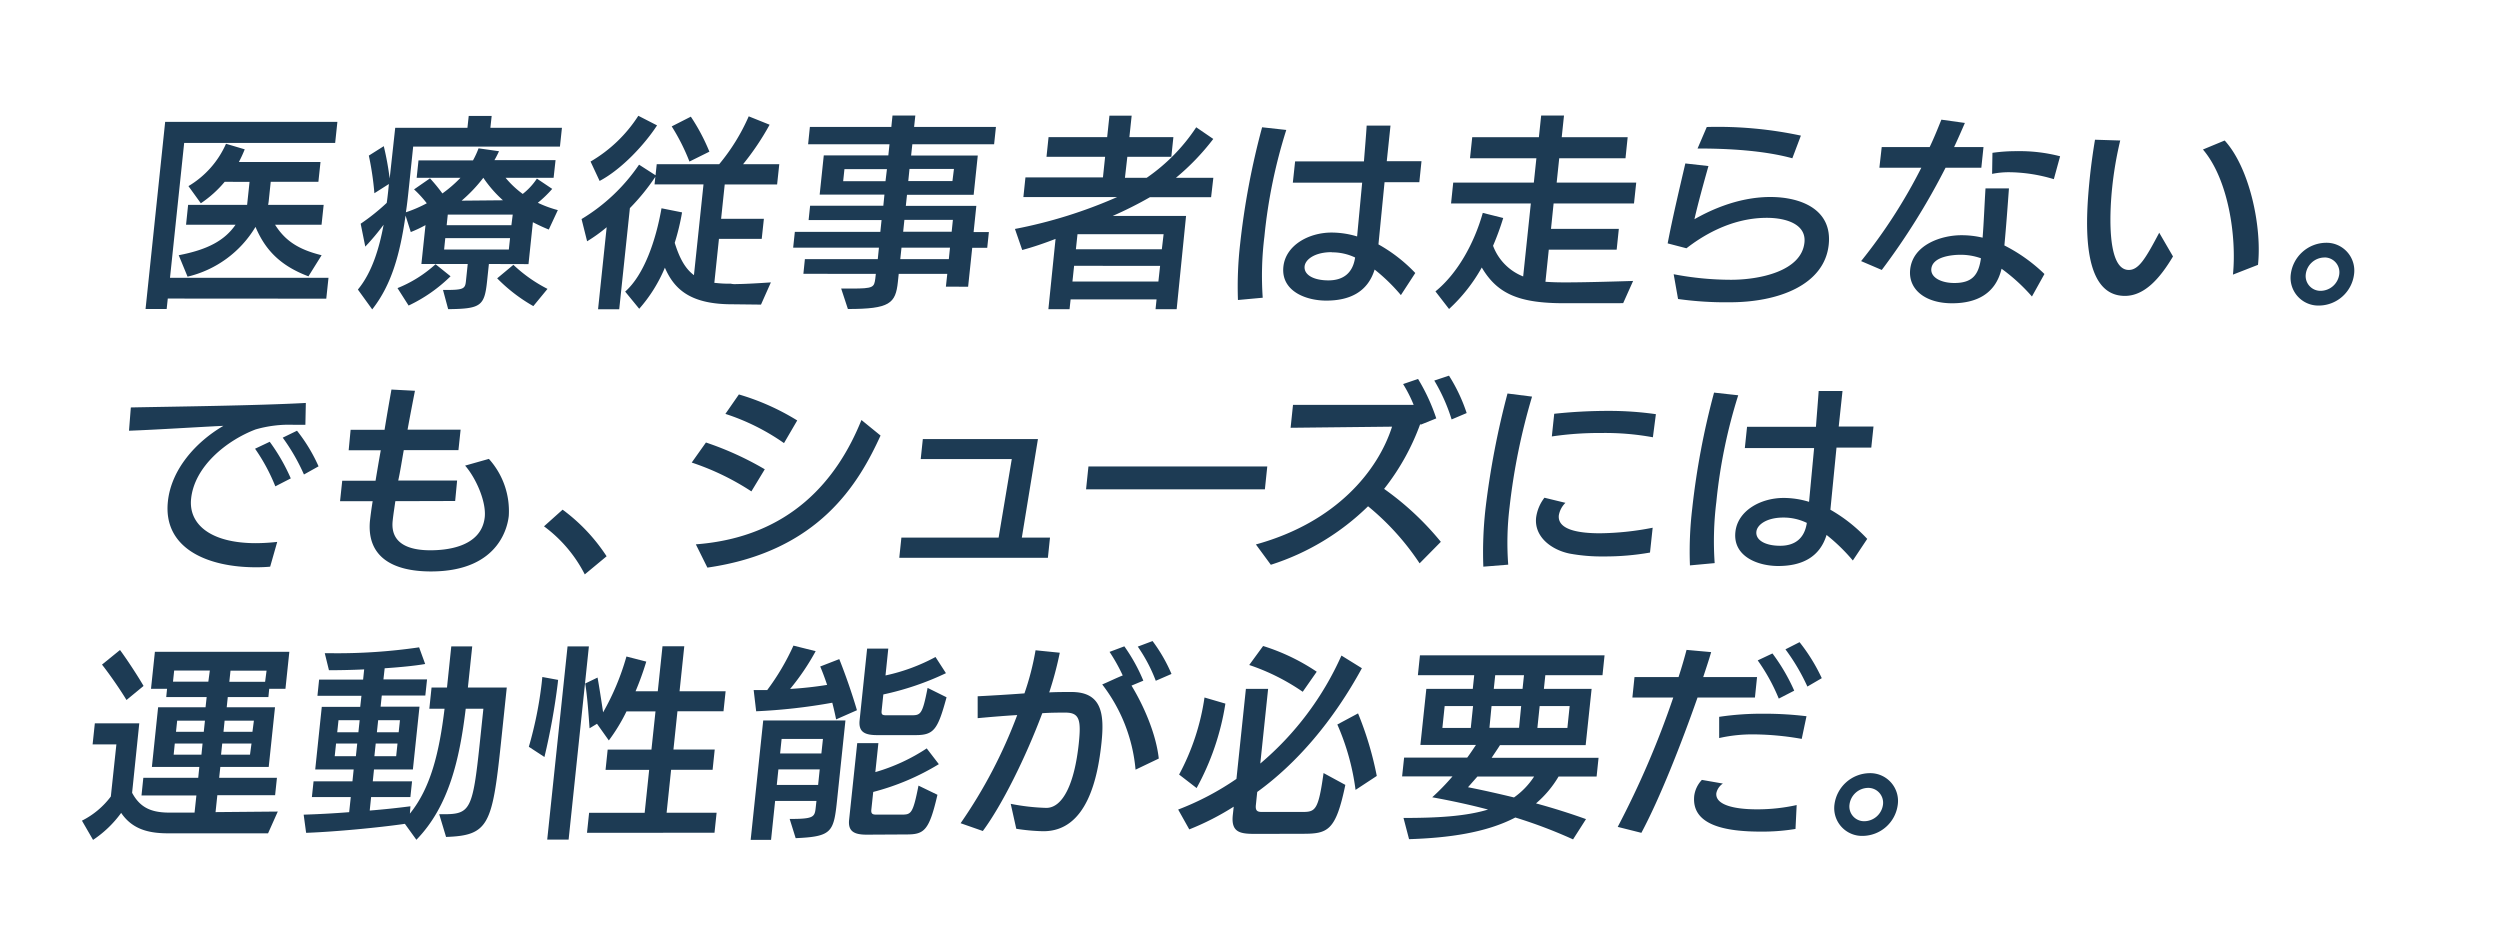
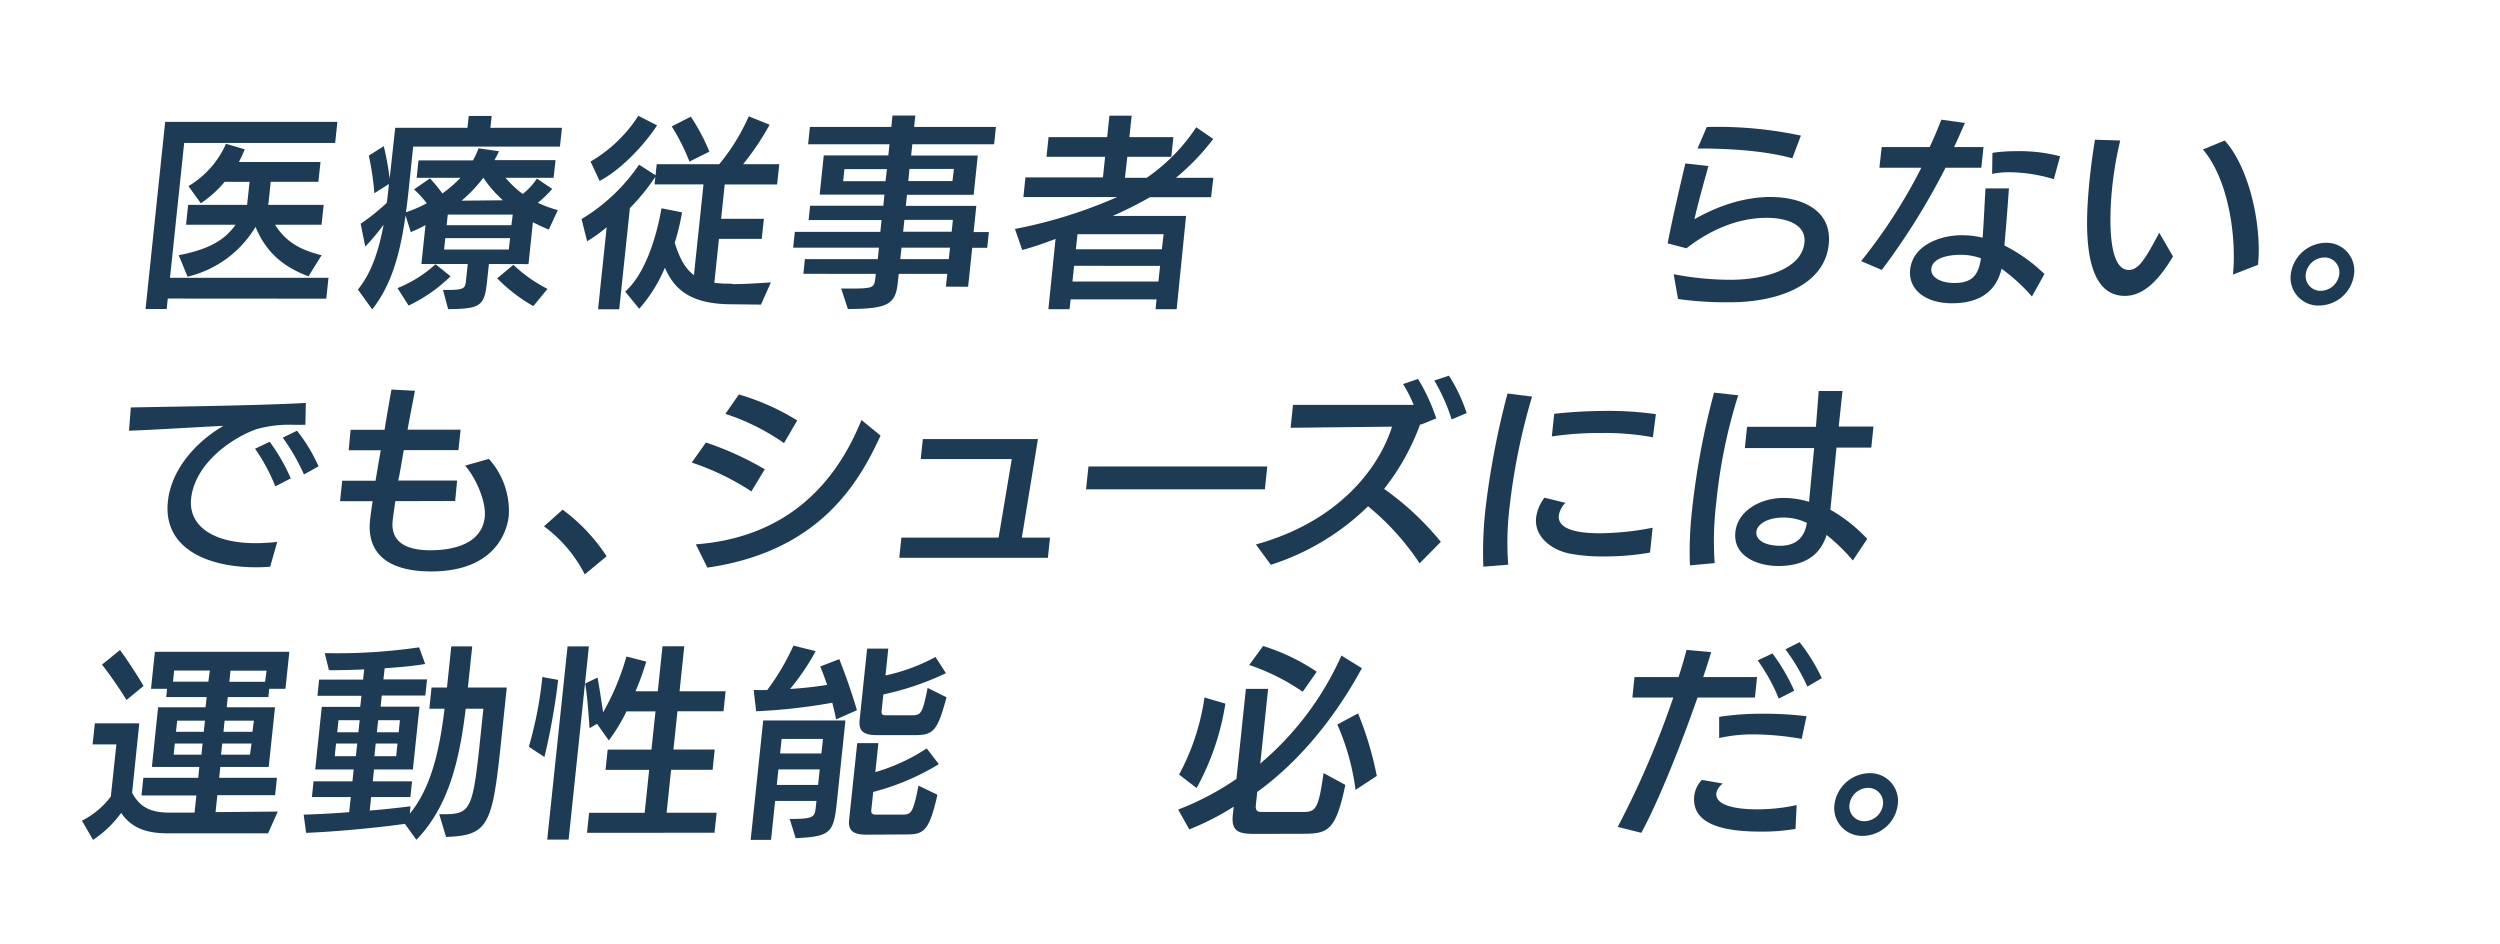
<svg xmlns="http://www.w3.org/2000/svg" viewBox="0 0 450 170">
  <defs>
    <style>.cls-1{fill:none;}.cls-2{fill:#1d3b54;}</style>
  </defs>
  <title>img_c3_01</title>
  <g id="レイヤー_2" data-name="レイヤー 2">
    <g id="レイヤー_1-2" data-name="レイヤー 1">
      <rect class="cls-1" width="450" height="170" />
      <path class="cls-2" d="M30.2,53.74,30,55.62H26.2l3.53-33.68h31l-.4,3.79H33.15L30.6,50H59.13l-.4,3.76Zm25.32-4c-5.19-1.95-7.84-4.89-9.53-8.9A19.47,19.47,0,0,1,33.76,49.8l-1.59-3.86c5.21-1,8.27-2.65,10.23-5.49H33.49l.37-3.57H44.48l.44-4.15H40.44a20.33,20.33,0,0,1-4.29,3.86L33.92,33.5a16.68,16.68,0,0,0,6.76-7.62l3.37,1A23.52,23.52,0,0,1,43,29.16H57.69l-.38,3.57H48.73l-.35,3.34c0,.08-.05.45-.12.81h10l-.38,3.57H49.51c1.81,2.87,4.19,4.46,8.38,5.49Z" />
      <path class="cls-2" d="M88,47.52l-.33,3.13c-.47,4.45-1.15,4.93-7,5l-.93-3.46h.67c3,0,3.31-.25,3.45-1.51l.33-3.16H75.85l.74-7a22.15,22.15,0,0,1-2.65,1.25L73,38.8c-1,6.92-2.5,12.44-6,16.89l-2.58-3.57C67,49,68.28,44.61,69.05,40.45a42.08,42.08,0,0,1-3.3,3.94l-.83-4.12a37.86,37.86,0,0,0,4.69-3.75c.11-.7.18-1.37.25-2l.14-1.4-2.61,1.66a53.46,53.46,0,0,0-1-6.77l2.69-1.7a52.19,52.19,0,0,1,1.06,5.82l1-9.13h13l.23-2.13H88.5L88.27,23h12.88l-.36,3.39H74.37l-.73,7c-.18,1.69-.34,3.28-.58,4.82a23.54,23.54,0,0,0,3.76-1.62,19.55,19.55,0,0,0-2.29-2.5L77.4,32.1a31.36,31.36,0,0,1,2.23,2.72A23.23,23.23,0,0,0,82.89,32H75l.33-3.13h9.81a16.1,16.1,0,0,0,1-2.17l3.68.52A16,16,0,0,1,89,28.82h11L99.65,32H91a17.25,17.25,0,0,0,3.09,2.91,11.59,11.59,0,0,0,2.55-2.76L99.4,34a20.73,20.73,0,0,1-2.59,2.5,20.34,20.34,0,0,0,3.6,1.32l-1.63,3.5c-1-.4-1.94-.85-2.86-1.32l-.79,7.54ZM71.55,51.86a22.77,22.77,0,0,0,6.85-4.3l2.7,2.17A27.56,27.56,0,0,1,73.55,55Zm20.26-9H80.15l-.21,2.06H91.59Zm.48-4.23H80.6l-.2,1.91H92.05Zm-1.76-2.58A21.8,21.8,0,0,1,87,32H87a26.93,26.93,0,0,1-3.91,4.12ZM96,55.1a29.56,29.56,0,0,1-6.51-5l2.92-2.43A26.33,26.33,0,0,0,98.55,52Z" />
      <path class="cls-2" d="M131.76,54.77c-7.51,0-10.41-2.72-12.08-6.59a26.62,26.62,0,0,1-4.62,7.4l-2.53-3.09c3.39-3,5.52-9.17,6.54-15l3.7.74a42,42,0,0,1-1.32,5.48c.86,2.76,1.88,4.64,3.46,5.82l1.72-16.34h-8.81l.14-1.36a38.75,38.75,0,0,1-4.58,5.63l-1.92,18.21h-3.81L109.2,40.9a27.57,27.57,0,0,1-3.52,2.53l-1-4a33.21,33.21,0,0,0,10.35-9.79L118,31.55l.21-2h11.25a35.93,35.93,0,0,0,5.31-8.61l3.76,1.51a47.37,47.37,0,0,1-4.77,7.1h6.51l-.39,3.65h-9.43l-.65,6.18h7.7L137.11,43h-7.7l-.83,7.91c.73.07,1.5.15,2.35.15h.59a3.39,3.39,0,0,0,1.07.07c1.7,0,5-.22,6.17-.3l-1.78,4ZM106.3,29.08a25.38,25.38,0,0,0,8.6-8.24l3.37,1.73c-2.17,3.35-6.31,7.87-10.34,10Zm17.8,0a36.84,36.84,0,0,0-3.19-6.33L124.35,21a35.52,35.52,0,0,1,3.34,6.3Z" />
      <path class="cls-2" d="M170.26,51.6l.25-2.31h-8.74l-.15,1.43c-.41,3.9-1.44,4.9-9,4.9l-1.21-3.68h1.93c3.88,0,4-.23,4.21-1.77l.1-.88H144.61l.27-2.65H158l.21-2.06H142.77l.3-2.84h15.39l.22-2.13H145.55l.27-2.58H159l.2-2H147.54l.74-7.06H159.9l.21-2H145.46l.32-3.12h14.66l.21-2.06h4.11l-.22,2.06h14.73l-.33,3.12H164.22L164,28h12l-.74,7.06h-12l-.21,2h12.69l-.49,4.71H178l-.3,2.84H175l-.74,7ZM159.65,30.44H152l-.23,2.18h7.62ZM171,44.58h-8.73l-.22,2.06h8.74Zm.52-5h-8.73l-.22,2.13h8.73Zm.19-9.17h-8l-.22,2.18h7.95Z" />
      <path class="cls-2" d="M208,55.65l.18-1.76H192.71l-.19,1.76h-3.81L190,43c-2,.78-4.15,1.51-6,2l-1.31-3.79a85.52,85.52,0,0,0,18.4-5.74H184.21l.37-3.54h13.95l.39-3.71H188.37l.37-3.54h10.55l.41-3.86h4l-.41,3.86h7.92l-.37,3.54h-7.92L202.49,32h3.92a33.24,33.24,0,0,0,8.91-9.09l3.07,2.1a42.65,42.65,0,0,1-6.73,7l6.74,0L218,35.49h-11a69.93,69.93,0,0,1-6.72,3.38h13.21L211.8,55.65Zm.82-7.8H193.34l-.3,2.83h15.47Zm.63-5.7h-15.5l-.29,2.72h15.47Z" />
-       <path class="cls-2" d="M222.83,54a68.21,68.21,0,0,1,.41-10.23,137.5,137.5,0,0,1,3.94-20.86l4.35.48a93.84,93.84,0,0,0-3.94,19.2,57.47,57.47,0,0,0-.3,11Zm29.33-.88a32.62,32.62,0,0,0-4.73-4.6c-1.25,4.08-4.55,5.59-8.7,5.59-3.7,0-8.18-1.73-7.72-6.11.41-3.86,4.57-6.14,8.68-6.14a15.94,15.94,0,0,1,4.59.7l.91-9.68H232.71l.41-3.83h12.39c.19-2.46.39-4.74.49-6.44l4.29,0-.67,6.4h6.25l-.39,3.79-6.26,0-1.1,11.19a27.92,27.92,0,0,1,6.63,5.15Zm-12.47-7.73c-3,0-4.72,1.29-4.86,2.54-.16,1.55,1.62,2.54,4.29,2.54s4.39-1.32,4.8-4.12A9.61,9.61,0,0,0,239.69,45.42Z" />
-       <path class="cls-2" d="M281.51,54.58c-8.1,0-12-1.69-14.79-6.43a30,30,0,0,1-5.89,7.47l-2.45-3.17c4-3.24,7-8.72,8.52-14.13l3.68.92a48.6,48.6,0,0,1-1.83,5,9.49,9.49,0,0,0,5.42,5.52l1.38-13.14H261.19l.39-3.75h14.51l.46-4.38H264.6l.4-3.79H277l.41-3.9h4.11l-.41,3.9h11.87l-.39,3.79H280.66l-.46,4.38h14.32l-.4,3.75H279.65l-.47,4.57,12.21,0L291,44.94H278.78l-.6,5.78c1,.07,2.13.11,3.32.11h.29c.93,0,4,0,12.17-.26l-1.79,4Z" />
      <path class="cls-2" d="M301.26,49.36a55,55,0,0,0,10.33,1c5,0,12.66-1.48,13.21-6.7.35-3.31-3.31-4.45-6.78-4.45-6.77,0-12.08,3.64-14.46,5.48l-3.38-.88c.84-4.46,2.17-10.05,3.18-14.39l4.16.47c-.88,3.13-1.95,7-2.52,9.57,2.13-1.21,7.42-4,13.67-4,5.44,0,11.17,2.2,10.5,8.57-.76,7.25-9.05,10.38-17.78,10.38a62.08,62.08,0,0,1-9.34-.59Zm21.36-20.87c-5.22-1.43-11.7-1.76-17.06-1.76l1.66-3.87a71.65,71.65,0,0,1,16.94,1.55Z" />
      <path class="cls-2" d="M335,47a95.4,95.4,0,0,0,10.84-16.81h-7.55l.42-3.72h8.63c.85-1.77,1.51-3.46,2.11-4.93l4.23.59c-.59,1.36-1.23,2.83-1.94,4.34h5.29l-.39,3.72h-6.44a124.45,124.45,0,0,1-11.48,18.4Zm30.75,6.37a32.82,32.82,0,0,0-5.47-5c-1.08,4.6-4.62,6.22-8.91,6.22-4.88,0-7.91-2.54-7.54-6.07.47-4.49,5.65-6.18,9.2-6.18a16.39,16.39,0,0,1,3.84.44c.22-2.8.34-6,.52-8.87h4.22c-.24,3.31-.5,6.84-.82,10.27A29.58,29.58,0,0,1,368,49.32ZM352.9,45.86c-1.22,0-5,.22-5.26,2.51-.16,1.58,1.77,2.57,4.14,2.57,3.25,0,4.37-1.47,4.79-4.45A10.93,10.93,0,0,0,352.9,45.86Zm16.79-13.61A28.59,28.59,0,0,0,361.64,31a15,15,0,0,0-3.06.3l.06-3.79a29.52,29.52,0,0,1,4.4-.3,28.88,28.88,0,0,1,7.78.92Z" />
      <path class="cls-2" d="M391.14,46.16c-2.38,4-5.15,7.1-8.66,7.1-8.22,0-7-14.57-6.3-21.42.24-2.24.55-4.49.92-6.69l4.54.14a65.2,65.2,0,0,0-1.46,8.58c-.28,2.68-1.28,14.72,3,14.72,1.78,0,3-2,5.48-6.7Zm10.79,3.27c.67-6.66-.75-17.07-5.4-22.52l3.91-1.62c4.48,4.9,6.73,15.49,6,22.38Z" />
      <path class="cls-2" d="M417.44,55a5,5,0,0,1-5.1-5.63,6.47,6.47,0,0,1,6.29-5.67,5,5,0,0,1,5.1,5.67A6.42,6.42,0,0,1,417.44,55Zm.91-8.65a3.42,3.42,0,0,0-3.31,3,2.66,2.66,0,0,0,2.68,3,3.42,3.42,0,0,0,3.35-3A2.67,2.67,0,0,0,418.35,46.34Z" />
      <path class="cls-2" d="M48.63,102c-.86.08-1.71.11-2.56.11-8.77,0-16.74-3.42-15.85-11.85.6-5.74,5-10.7,10-13.61-4.68.22-12.06.7-17,.88l.33-4.19c7.27-.15,22.76-.33,31.5-.81l-.08,3.93H52.76A21.76,21.76,0,0,0,46,77.3c-5.24,2-11,6.66-11.6,12.47-.48,4.53,3.41,8,11.66,8a35.18,35.18,0,0,0,3.84-.23Zm.93-14.46a33.38,33.38,0,0,0-3.65-6.77l2.64-1.25a34.12,34.12,0,0,1,3.79,6.59Zm5.15-2.13a35.46,35.46,0,0,0-3.82-6.63l2.57-1.25a29.59,29.59,0,0,1,3.88,6.41Z" />
      <path class="cls-2" d="M71.16,90.21c-.16,1.18-.36,2.36-.48,3.54-.43,4.08,2.88,5.3,6.77,5.3,2.44,0,9.22-.37,9.81-6,.27-2.91-1.69-7.14-3.54-9.24L88,82.6a14,14,0,0,1,3.58,10.26c-.14,1.29-1.31,10-14,10-7.06,0-11.52-2.73-11-9,.11-1,.27-2.25.5-3.65H61.21l.39-3.68h6c.29-1.76.6-3.6.94-5.48H62.76l.35-3.68h6.11c.43-2.68.88-5.22,1.24-7.25l4.23.22c-.39,2-.87,4.46-1.33,7h9.55l-.39,3.68H72.68c-.34,1.88-.62,3.76-1,5.48H82.28l-.35,3.68Z" />
      <path class="cls-2" d="M105.26,103.39a24.64,24.64,0,0,0-7.34-8.65l3.35-3a32.39,32.39,0,0,1,7.92,8.39Z" />
      <path class="cls-2" d="M135.25,88.45a46,46,0,0,0-10.74-5.19l2.56-3.61a56.16,56.16,0,0,1,10.59,4.82Zm-10,9.53c17.05-1.29,25.51-11.7,29.81-22.38l3.44,2.8c-3.89,8.5-11,20.87-31.17,23.77Zm15.87-18.22a39.57,39.57,0,0,0-10.55-5.26L133,71a42.79,42.79,0,0,1,10.5,4.68Z" />
      <path class="cls-2" d="M161.87,100.41l.38-3.64h17.5l2.37-14.14H165.73l.38-3.6h20.72l-2.9,17.74H189l-.38,3.64Z" />
      <path class="cls-2" d="M195.49,88.08l.43-4.12h32.19l-.43,4.12Z" />
      <path class="cls-2" d="M255.53,101.4a46.24,46.24,0,0,0-9.28-10.27,44.15,44.15,0,0,1-17.5,10.53L226.06,98c14.52-4,22-13.33,24.51-21.2L232.31,77l.43-4.12h21.72a24.67,24.67,0,0,0-1.9-3.75l2.69-.92a34.8,34.8,0,0,1,3.28,7.1l-2.82,1.14-.06-.15A42,42,0,0,1,249.14,88a51.7,51.7,0,0,1,10.21,9.53Zm5.76-25.9a31.78,31.78,0,0,0-3.12-7l2.65-.88A30.33,30.33,0,0,1,264,74.35Z" />
      <path class="cls-2" d="M267,102a70.4,70.4,0,0,1,.4-10.52,149.63,149.63,0,0,1,3.95-20.65l4.42.56a113.88,113.88,0,0,0-4.05,19.91,53.1,53.1,0,0,0-.24,10.34Zm30-2.54a46.5,46.5,0,0,1-8.25.7,31.86,31.86,0,0,1-6.2-.51c-3.26-.66-6.42-3-6.05-6.48A7.48,7.48,0,0,1,278,89.59l3.78.92a4.15,4.15,0,0,0-1.19,2.24c-.27,2.54,3.36,3.24,7.39,3.24a51.46,51.46,0,0,0,9.5-1Zm.52-20.75a47.69,47.69,0,0,0-9.32-.77,58.22,58.22,0,0,0-8.87.62l.43-4.08a91.49,91.49,0,0,1,9.71-.52,59.63,59.63,0,0,1,8.59.59Z" />
      <path class="cls-2" d="M304.19,101.77a65.65,65.65,0,0,1,.41-10.23,137.77,137.77,0,0,1,3.93-20.87l4.35.48a94.61,94.61,0,0,0-3.94,19.21,57.47,57.47,0,0,0-.3,11Zm29.32-.88a32.62,32.62,0,0,0-4.73-4.6c-1.24,4.08-4.55,5.59-8.69,5.59-3.7,0-8.18-1.73-7.72-6.11.4-3.86,4.56-6.14,8.67-6.14a15.61,15.61,0,0,1,4.59.7l.91-9.68H314.07l.4-3.83h12.4c.18-2.47.38-4.75.49-6.44l4.29,0-.68,6.4h6.26l-.4,3.79-6.26,0-1.1,11.18A28,28,0,0,1,336.1,97ZM321,93.16c-3,0-4.72,1.29-4.85,2.54-.17,1.54,1.62,2.54,4.28,2.54s4.39-1.33,4.8-4.12A9.61,9.61,0,0,0,321,93.16Z" />
      <path class="cls-2" d="M30.3,150c-3.51,0-6.47-.7-8.49-3.68a19.71,19.71,0,0,1-5.06,4.86l-2-3.46a14.77,14.77,0,0,0,5.2-4.35l1-9.38H16.67l.4-3.79h8L23.78,142.7c1.45,2.72,3.51,3.57,6.73,3.57h.22l4.29,0,.33-3.09H25.47L25.8,140h9.88l.2-1.95H27.34l1.12-10.74H37l.2-1.84H29.92l.15-1.48H27.18l.7-6.66h24.2l-.7,6.66H48.46l-.15,1.48H41l-.19,1.84h8.69l-1.13,10.74H39.66L39.45,140h10.4l-.33,3.13H39.12l-.32,3.05L50,146.08,48.25,150Zm-7.53-24c-1.21-2-3.1-4.71-4.41-6.37L21.6,117c1.36,1.84,3.36,4.93,4.24,6.47Zm15-5.3H31.35l-.21,2H37.5Zm-1.31,13.14h-5l-.2,2h5Zm.43-4.12h-5l-.21,2h5Zm8.38,4.12H40l-.21,2H45Zm.43-4.12H40.43l-.2,2h5.21Zm2.28-9H41.49l-.21,2h6.44Z" />
      <path class="cls-2" d="M79.06,146.56h.81c4.78,0,5.23-.84,6.49-12.8l.65-6.19H83.83c-1.09,9-3,17.56-8.88,23.59l-2.07-2.87c-4.58.67-12.66,1.44-17.78,1.62l-.44-3.27c2.49-.08,5.36-.22,8.19-.45l.29-2.72h-7l.3-2.83h7l.22-2.14H56.74l1.18-11.26h6.92l.22-2H57.14l.3-2.91h7.92l.19-1.84c-2.23.11-4.45.15-6.34.15l-.75-3.06h1.33a101.62,101.62,0,0,0,15.65-1.06l1.09,3c-1.88.33-4.5.58-7.29.77l-.22,2h7.85l-.31,2.91H68.72l-.21,2h7L74.32,138.5h-7l-.22,2.14h7.07l-.3,2.83H66.8l-.25,2.43c2.76-.22,5.34-.51,7.33-.77l-.1,1.32c3.74-4.6,5.29-11,6.24-18.88H77.28l.4-3.82h2.78l.77-7.4H85l-.78,7.4h7l-1.07,10.19c-1.54,14.57-2.25,16.45-9.86,16.71ZM64.3,133.83H60.49l-.24,2.28h3.81Zm.44-4.19H60.93l-.23,2.17h3.81Zm6.81,4.19H67.63l-.24,2.28h3.92Zm.44-4.19H68.07l-.23,2.17h3.92Z" />
      <path class="cls-2" d="M95.19,134.42A69.69,69.69,0,0,0,97.5,123l.12-1.14,2.84.52-.07.66A120.88,120.88,0,0,1,98,136.26Zm3.31,16.71,3.66-34.78H106l-3.65,34.78Zm7.16-1.22.38-3.6h10l.81-7.73H109l.38-3.65h7.88l.73-6.88h-5.22a32.48,32.48,0,0,1-3.18,5.23l-2.13-3-1.34.81c-.16-2.32-.4-5.71-.78-8.06l2.22-1.07c.33,1.8.7,4.27,1,6.26a45,45,0,0,0,4.2-10.05l3.57.92a53.14,53.14,0,0,1-1.93,5.34h4l.85-8.1h3.92l-.85,8.1h8.29l-.38,3.6h-8.29l-.72,6.88h7.43l-.38,3.65H120.8l-.81,7.73h9l-.38,3.6Z" />
      <path class="cls-2" d="M142.14,147.41c4.4,0,4.51-.33,4.7-2.14l.12-1.1h-7.44l-.73,7h-3.67l2.26-21.49h14.8l-1.48,14.09c-.62,6-.86,6.81-7.48,7.1Zm8.36-17.92c-.2-1-.43-2-.69-3a103.06,103.06,0,0,1-13.7,1.54l-.45-3.82c.81,0,1.62,0,2.44,0a42.47,42.47,0,0,0,4.72-8l4,1a42.5,42.5,0,0,1-4.6,6.8,66.85,66.85,0,0,0,6.66-.73c-.39-1.18-.82-2.32-1.24-3.31l3.43-1.33c1.12,2.8,2.31,6.22,3.18,9.2Zm-2.95,9h-7.44l-.29,2.8h7.44Zm.58-5.48h-7.44l-.27,2.61h7.43ZM156,150.24c-2.25,0-3.38-.59-3.16-2.68l1.46-13.8h3.81l-.55,5.22a33.75,33.75,0,0,0,9.25-4.27l2.18,2.84a43.79,43.79,0,0,1-11.81,5l-.34,3.2c-.08.74.24.88.87.88h4.52c1.77,0,2.08-.07,3.1-5.22l3.41,1.65c-1.5,6.52-2.41,7.14-5.59,7.14Zm1.89-17.92c-2.22,0-3.39-.55-3.16-2.68l1.35-12.89h3.81l-.5,4.83a33.73,33.73,0,0,0,9-3.32l1.88,2.91A50.88,50.88,0,0,1,159,125l-.3,2.87c-.09.77.12.88.86.88h4.33c1.82,0,2.12,0,3.08-4.93l3.41,1.69c-1.58,5.82-2.27,6.81-5.57,6.81Z" />
-       <path class="cls-2" d="M187.7,149.62a35.81,35.81,0,0,1-4.77-.44l-1-4.49a37.9,37.9,0,0,0,6.4.73c3,0,5.09-4.41,5.85-11.59.43-4.16.17-5.56-2.38-5.56-1.26,0-2.71,0-4.19.11-3,8-7.26,16.56-10.7,21.2l-4-1.4a88.4,88.4,0,0,0,10.19-19.47c-2.49.15-5.07.37-7.12.56l0-3.94c2.19-.11,5.32-.29,8.42-.52a48.68,48.68,0,0,0,2-7.76l4.36.44a62,62,0,0,1-1.9,7.14c1.38-.07,2.71-.07,4-.07,5.52,0,5.94,4,5.41,9.12-.65,6.19-2.56,15.94-10.45,15.94Zm16.7-11.08a29.34,29.34,0,0,0-6-15.34c1-.41,2.57-1.18,3.69-1.62a31.68,31.68,0,0,0-2.37-4.24l2.66-1a31.38,31.38,0,0,1,3.42,6.18l-2.13.89c2.12,3.46,4.42,8.61,4.91,13.13Zm3.64-16a28.34,28.34,0,0,0-3.24-6.15l2.66-1a28.6,28.6,0,0,1,3.41,5.92Z" />
      <path class="cls-2" d="M226.07,150.1c-2.7,0-4.5-.15-4.17-3.35l.17-1.55a47.71,47.71,0,0,1-8,4.09l-2-3.57a49.91,49.91,0,0,0,10.49-5.52l1.7-16.2h4l-1.41,13.44A54.43,54.43,0,0,0,241.46,118l3.68,2.28c-5.18,9.5-11.71,17.12-18.84,22.27l-.24,2.32c-.11,1,.19,1.28,1.05,1.28h7.4c2.29,0,2.81-.4,3.73-7l3.92,2.13c-1.72,8.32-3.18,8.8-7.69,8.8Zm-13.83-10.68a41.89,41.89,0,0,0,4.57-13.87l3.76,1.1a46.33,46.33,0,0,1-5.18,15.2Zm22.25-14.9a38.43,38.43,0,0,0-9.63-4.82l2.5-3.42a37,37,0,0,1,9.65,4.63ZM244,142.18a42.84,42.84,0,0,0-3.28-11.77l3.73-2a60.08,60.08,0,0,1,3.37,11.26Z" />
-       <path class="cls-2" d="M283.15,151.09a87.8,87.8,0,0,0-10.39-3.94c-5.28,2.76-12.11,3.68-19.13,3.9l-1-3.82c5.92,0,11.09-.26,15.22-1.51-3.2-.85-6.64-1.59-10.05-2.21a41.94,41.94,0,0,0,3.65-3.76h-9.07l.36-3.38h11.36c.6-.81,1.13-1.62,1.57-2.28h-10L256.74,124h8.36l.26-2.47H255.22l.37-3.57h33.23l-.37,3.57H278.16L277.9,124h8.59l-1.07,10.12H270c-.45.73-1,1.51-1.5,2.28h19.24l-.35,3.38h-6.85a19,19,0,0,1-4.06,4.83c3.1.84,6.25,1.84,9,2.83Zm-18-24h-5.11l-.41,3.94h5.11Zm.78,12.69-1.69,1.92c2.58.51,5.4,1.14,8.28,1.84a13.85,13.85,0,0,0,3.62-3.76Zm7.88-12.69h-5.33L268.1,131h5.33Zm.51-5.56h-5.18l-.26,2.47h5.18Zm8.22,5.56h-5.4l-.41,3.94h5.4Z" />
      <path class="cls-2" d="M291.19,148.84a161.84,161.84,0,0,0,10-23.29h-7.36l.38-3.68,7.93,0c.6-1.84,1.07-3.49,1.44-4.89l4.43.4c-.4,1.4-.94,3-1.43,4.49h9.69l-.38,3.68-10.33,0c-3,8.54-6.79,18.14-10.11,24.36Zm32,.37a36.47,36.47,0,0,1-6.23.48c-6.22,0-12.54-1.07-12-6.44a5.14,5.14,0,0,1,1.38-2.87l3.78.66a2.79,2.79,0,0,0-1.18,1.73c-.21,2,2.87,2.91,7.35,2.91a32.73,32.73,0,0,0,7.11-.77ZM324.31,133a51.32,51.32,0,0,0-8.54-.81,27.18,27.18,0,0,0-6.32.66l0-3.82a51.88,51.88,0,0,1,8-.56,62.79,62.79,0,0,1,7.72.45Zm-4.13-7.25a34.13,34.13,0,0,0-3.79-6.88l2.65-1.25a34.17,34.17,0,0,1,3.92,6.7Zm5.15-2.17a36.42,36.42,0,0,0-3.95-6.7l2.54-1.29a32.22,32.22,0,0,1,4,6.48Z" />
      <path class="cls-2" d="M335.31,150.46a5,5,0,0,1-5.11-5.63,6.47,6.47,0,0,1,6.3-5.66,5,5,0,0,1,5.1,5.66A6.43,6.43,0,0,1,335.31,150.46Zm.91-8.64a3.42,3.42,0,0,0-3.31,3,2.65,2.65,0,0,0,2.68,3,3.43,3.43,0,0,0,3.35-3A2.67,2.67,0,0,0,336.22,141.82Z" />
    </g>
  </g>
</svg>